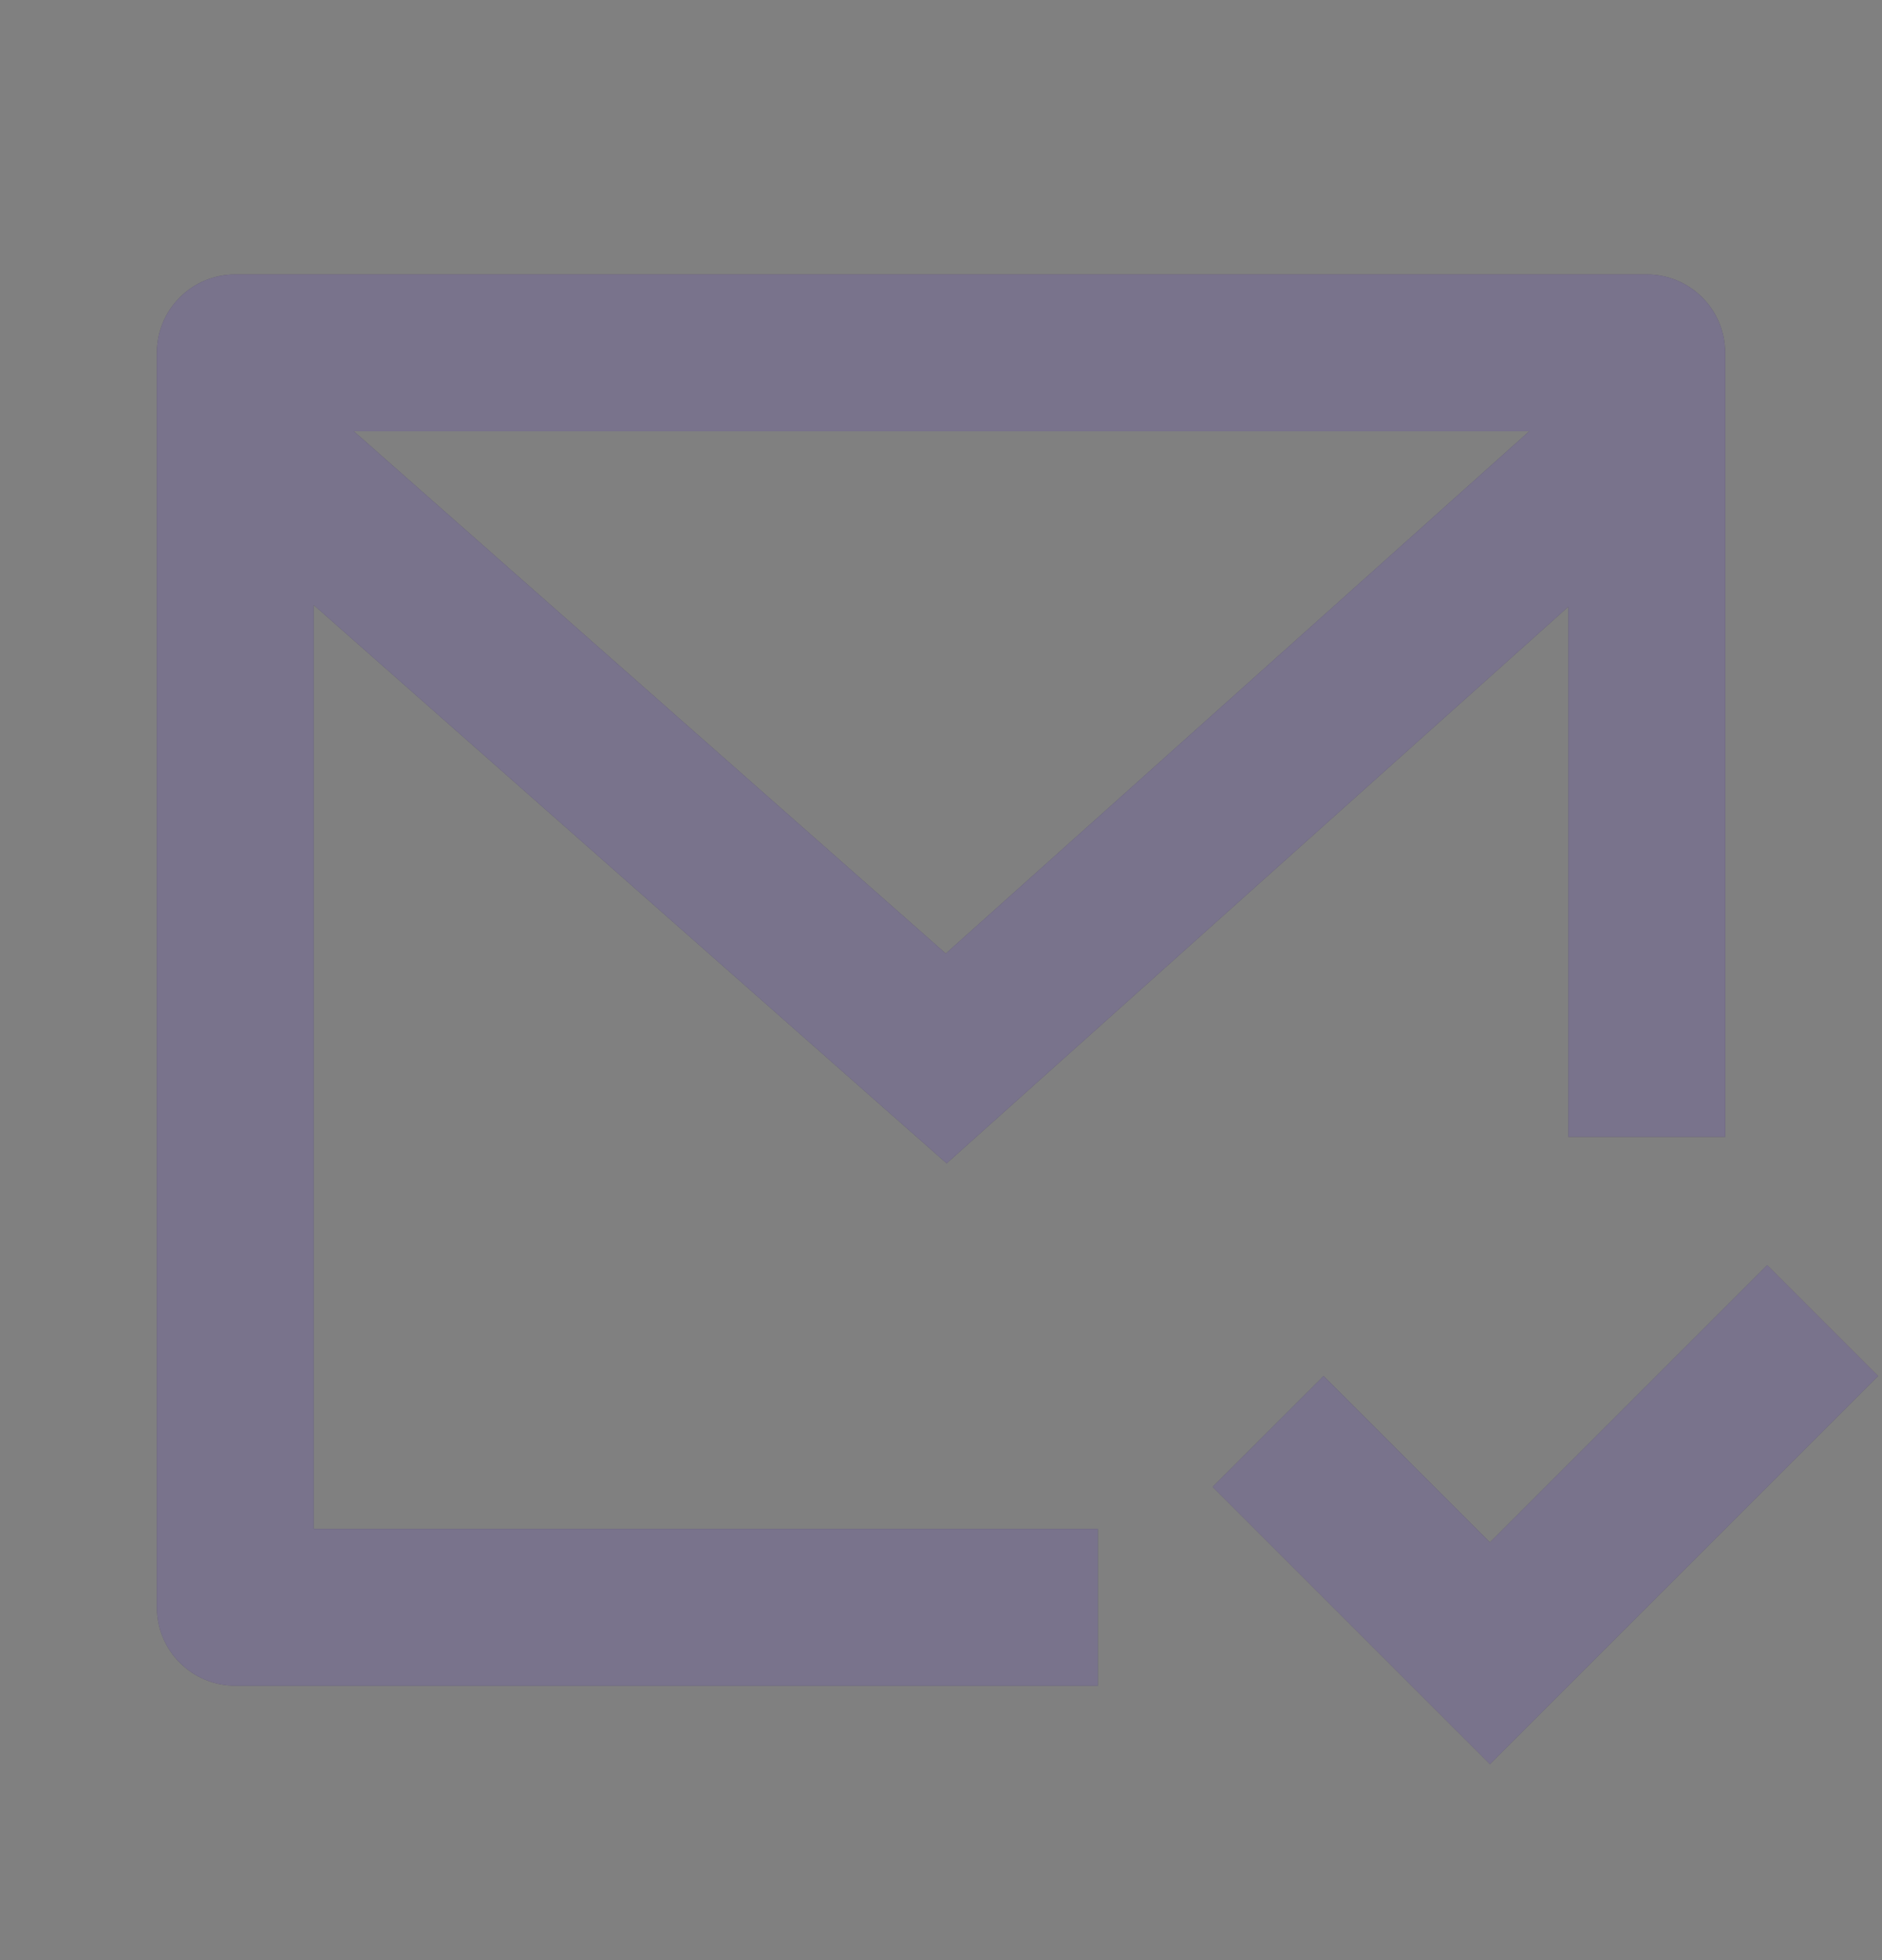
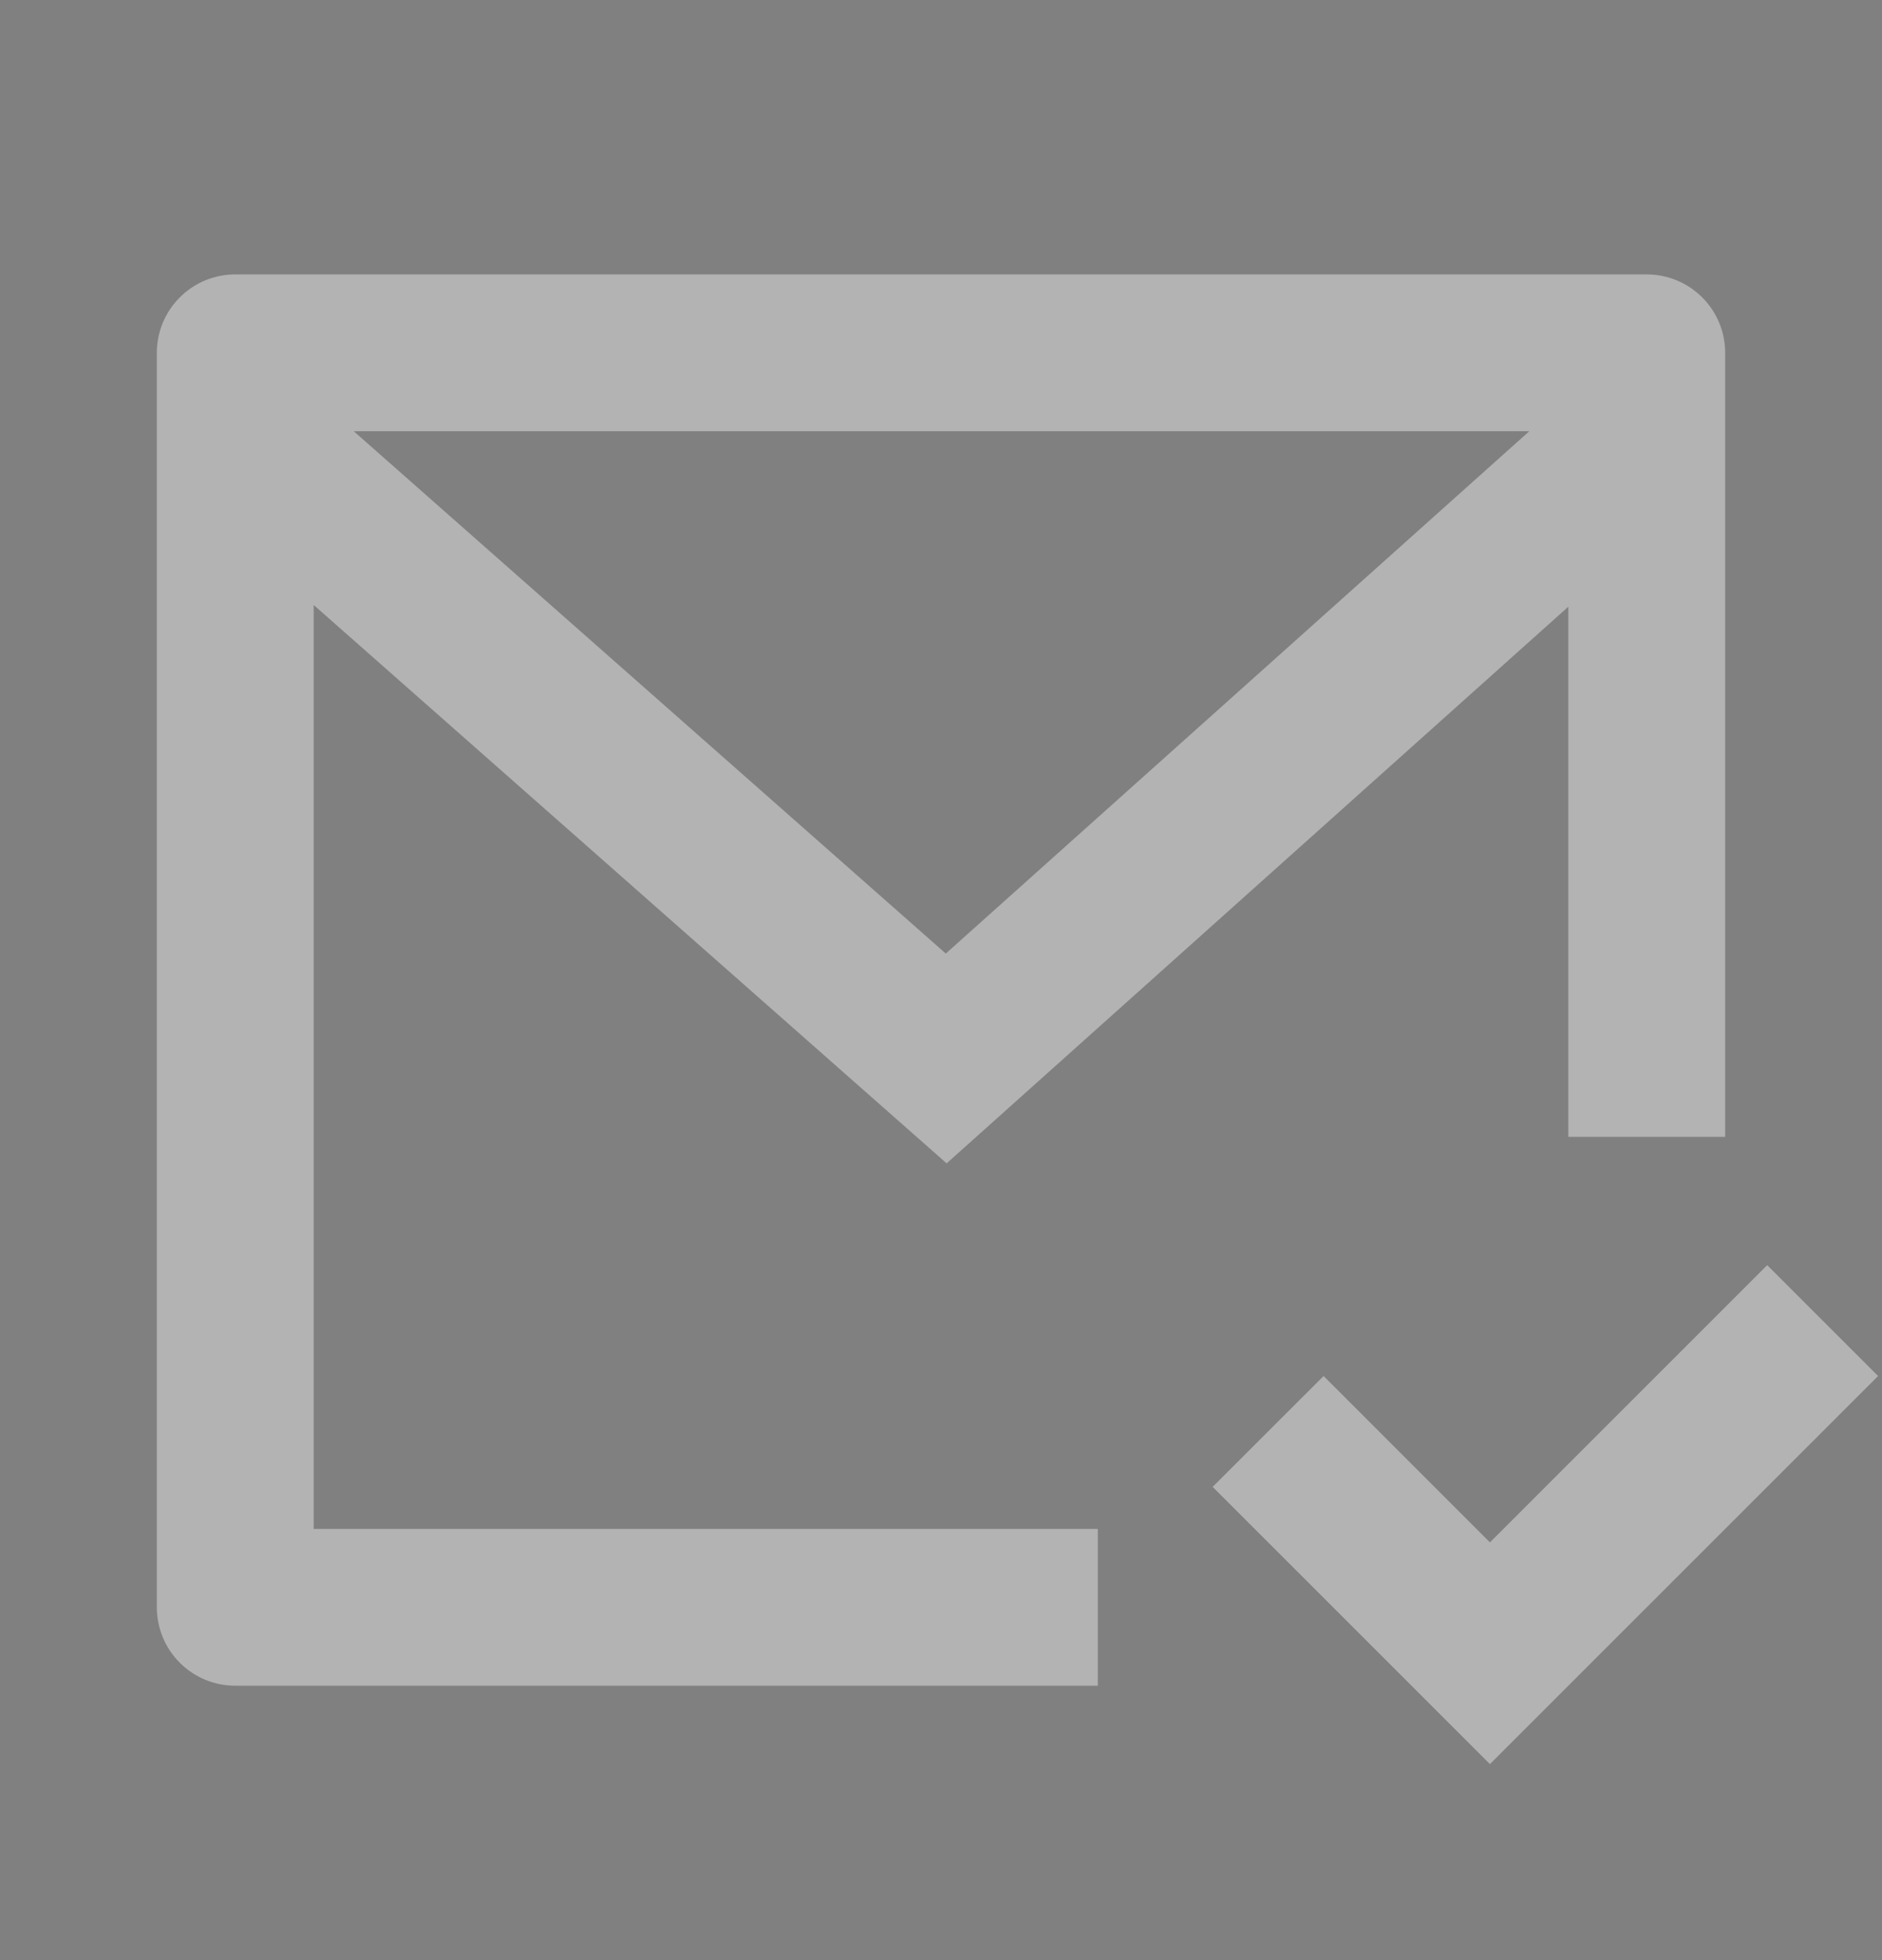
<svg xmlns="http://www.w3.org/2000/svg" width="24" height="25" viewBox="0 0 24 25" fill="none">
  <rect x="0" y="0" width="24" height="25" fill="#808080" stroke="none" />
-   <path d="M22 14.5H20V7.738L12.072 14.838L4 7.716V19.5H14V21.5H3C2.735 21.5 2.48 21.395 2.293 21.207C2.105 21.02 2 20.765 2 20.5V4.5C2 4.235 2.105 3.98 2.293 3.793C2.48 3.605 2.735 3.5 3 3.5H21C21.265 3.5 21.52 3.605 21.707 3.793C21.895 3.98 22 4.235 22 4.5V14.5ZM4.511 5.5L12.061 12.162L19.502 5.5H4.511ZM19 22.5L15.464 18.964L16.879 17.55L19 19.672L22.536 16.136L23.95 17.55L19 22.5Z" fill="#201540" />
  <path d="M22 14.5H20V7.738L12.072 14.838L4 7.716V19.5H14V21.5H3C2.735 21.5 2.48 21.395 2.293 21.207C2.105 21.02 2 20.765 2 20.5V4.5C2 4.235 2.105 3.98 2.293 3.793C2.48 3.605 2.735 3.5 3 3.5H21C21.265 3.5 21.52 3.605 21.707 3.793C21.895 3.98 22 4.235 22 4.5V14.5ZM4.511 5.5L12.061 12.162L19.502 5.5H4.511ZM19 22.5L15.464 18.964L16.879 17.55L19 19.672L22.536 16.136L23.95 17.55L19 22.5Z" fill="white" fill-opacity="0.4" />
</svg>